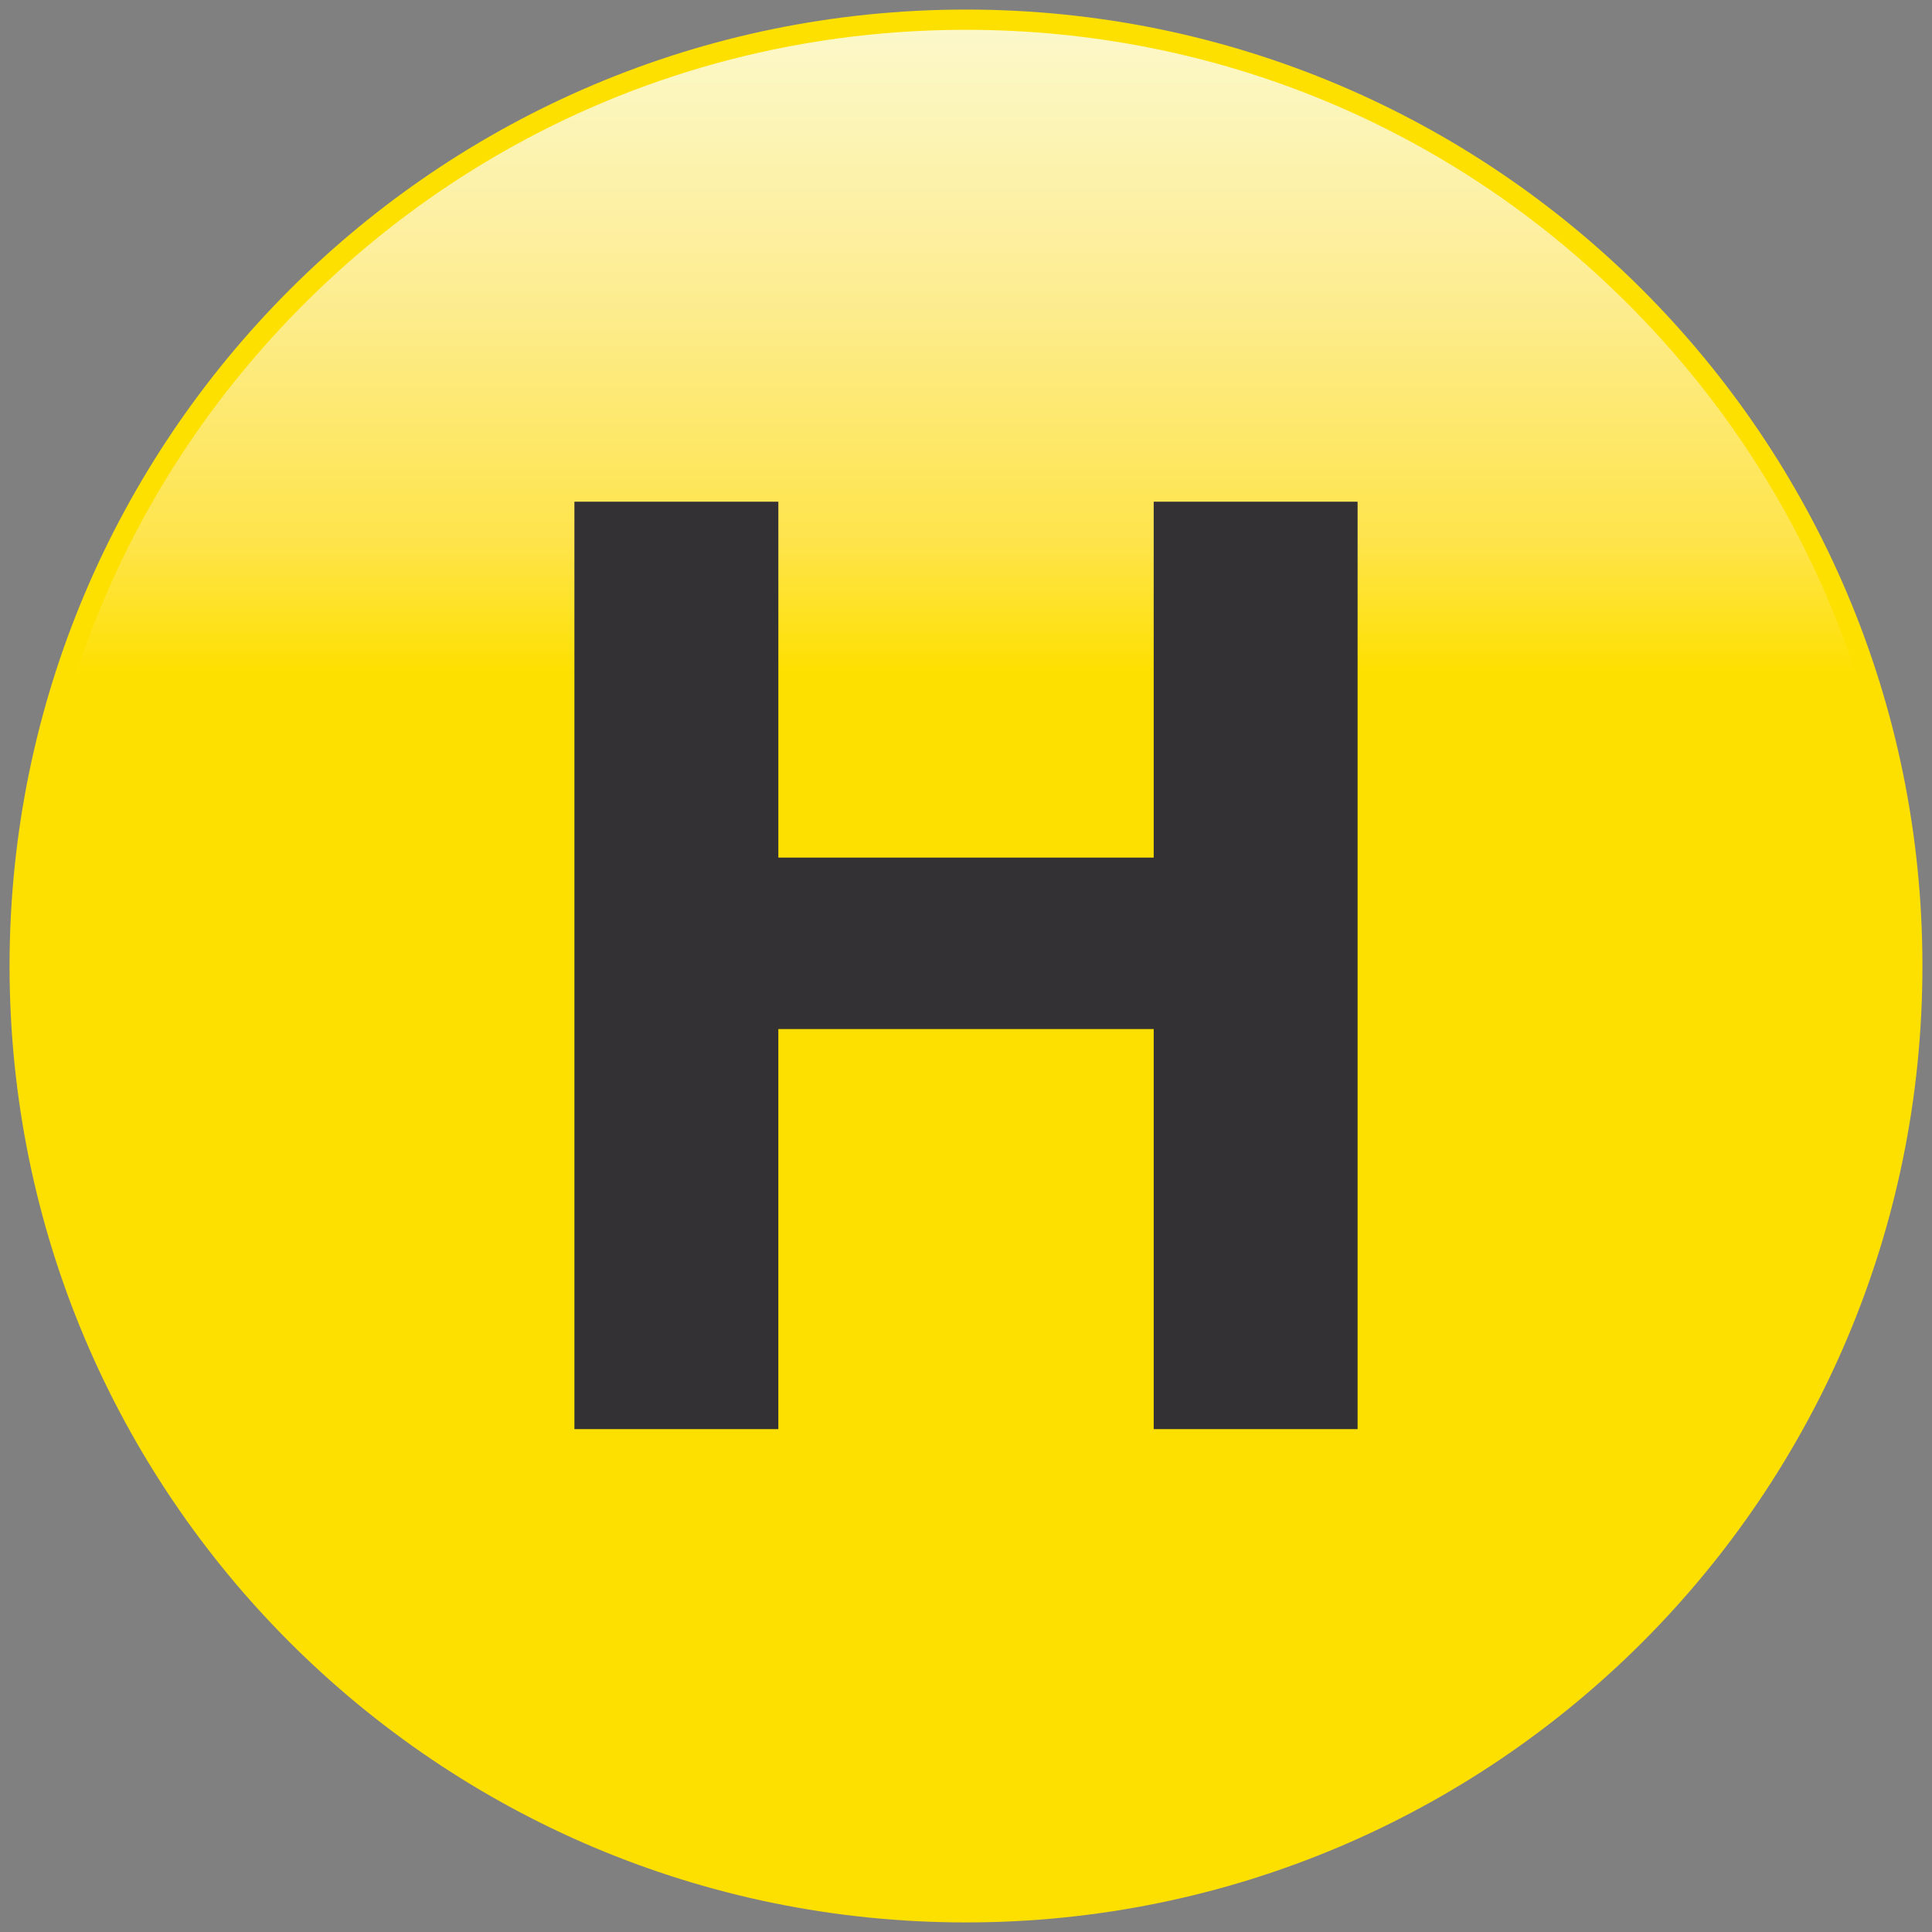
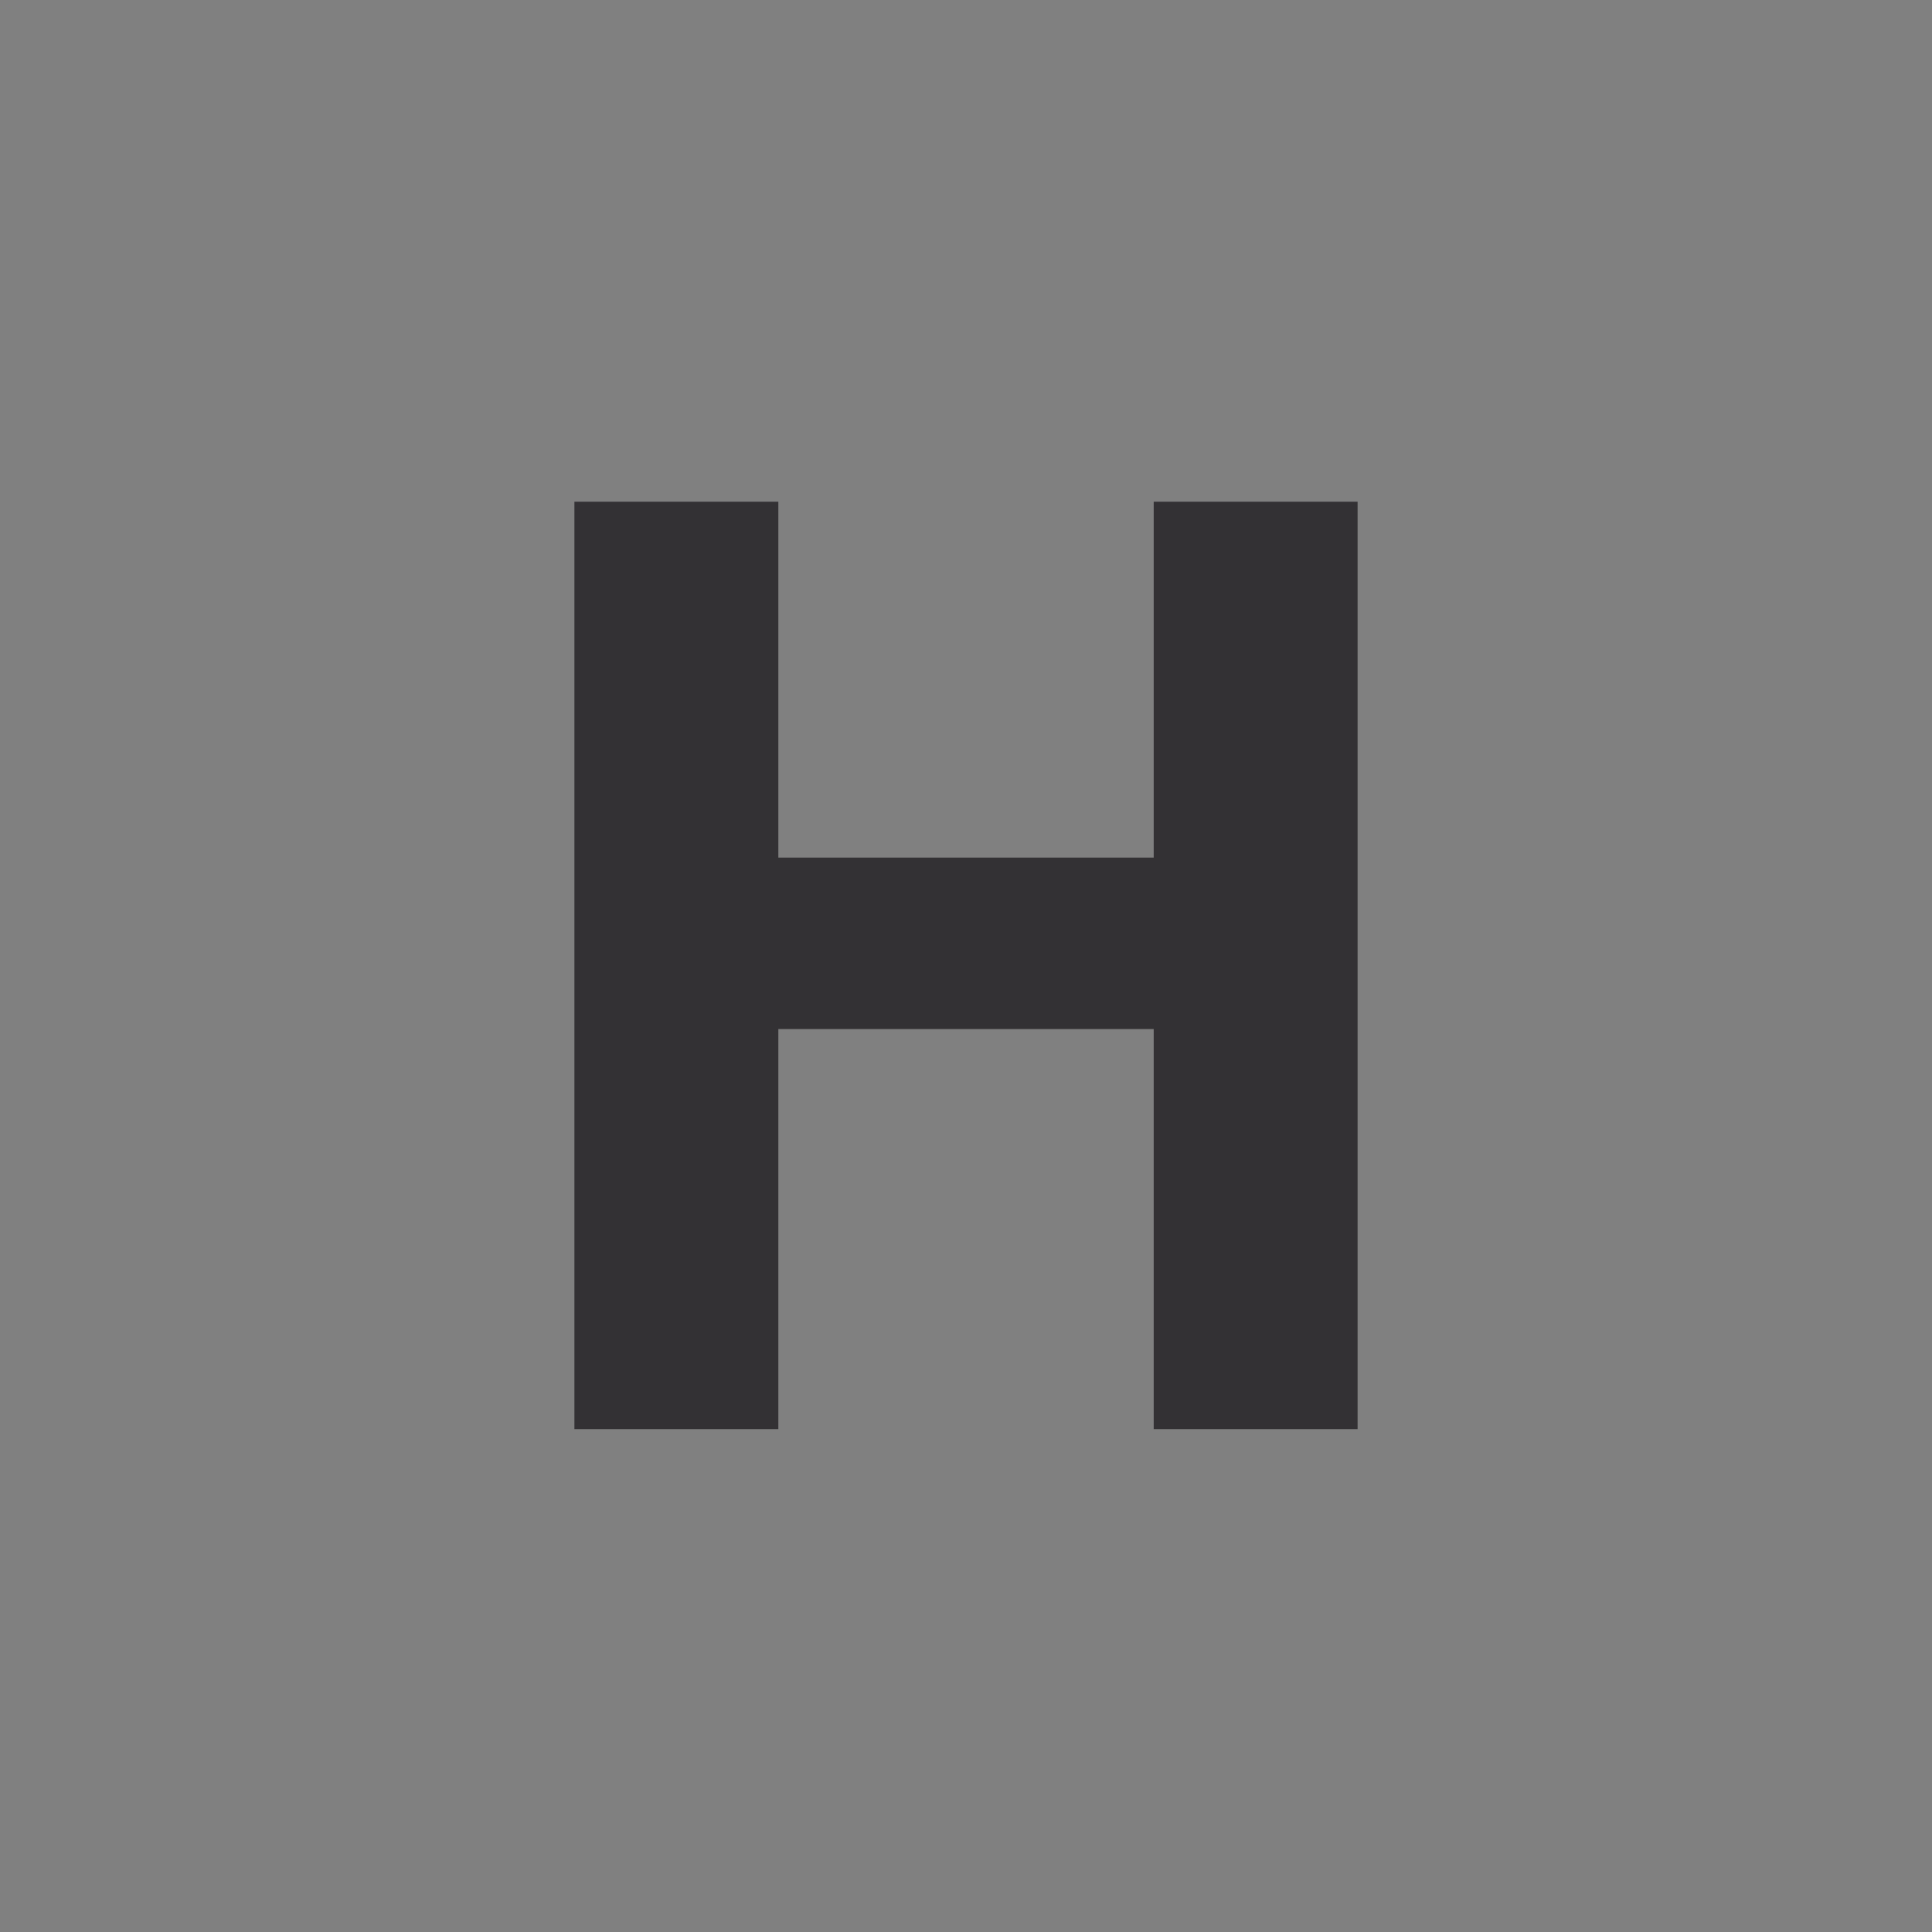
<svg xmlns="http://www.w3.org/2000/svg" version="1.1" id="Layer_1" x="0px" y="0px" width="286.3px" height="286.3px" viewBox="0 0 286.3 286.3" enable-background="new 0 0 286.3 286.3" xml:space="preserve">
  <rect x="0" y="0" width="286.3" height="286.3" fill="#808080" stroke="none" />
  <g>
    <g>
      <linearGradient id="SVGID_1_" gradientUnits="userSpaceOnUse" x1="143.149" y1="2.917" x2="143.149" y2="283.382">
        <stop offset="0" style="stop-color:#FCF8CA" />
        <stop offset="0.047" style="stop-color:#FCF5BA" />
        <stop offset="0.142" style="stop-color:#FDED93" />
        <stop offset="0.276" style="stop-color:#FEE44B" />
        <stop offset="0.345" style="stop-color:#FEE000" />
      </linearGradient>
-       <path fill="url(#SVGID_1_)" d="M143.152,283.382c-77.326,0-140.235-62.908-140.235-140.232S65.827,2.917,143.152,2.917    c77.323,0,140.229,62.908,140.229,140.232S220.476,283.382,143.152,283.382z" />
-       <path fill="#FEE000" d="M143.152,4.417c37.057,0,71.895,14.431,98.097,40.634s40.633,61.042,40.633,98.099    s-14.431,71.896-40.633,98.099s-61.04,40.634-98.097,40.634c-37.058,0-71.897-14.431-98.101-40.634    c-26.203-26.203-40.634-61.042-40.634-98.099s14.431-71.896,40.634-98.099C71.255,18.848,106.094,4.417,143.152,4.417     M143.152,1.417c-78.28,0-141.735,63.456-141.735,141.732c0,78.275,63.455,141.732,141.735,141.732    c78.276,0,141.729-63.457,141.729-141.732C284.882,64.873,221.429,1.417,143.152,1.417L143.152,1.417z" />
    </g>
    <g>
      <g>
        <path fill="#333134" d="M85.12,74.349h30.221v52.738h55.625V74.349h30.215v137.428h-30.215v-59.283h-55.625v59.283H85.12V74.349z     " />
      </g>
    </g>
  </g>
</svg>